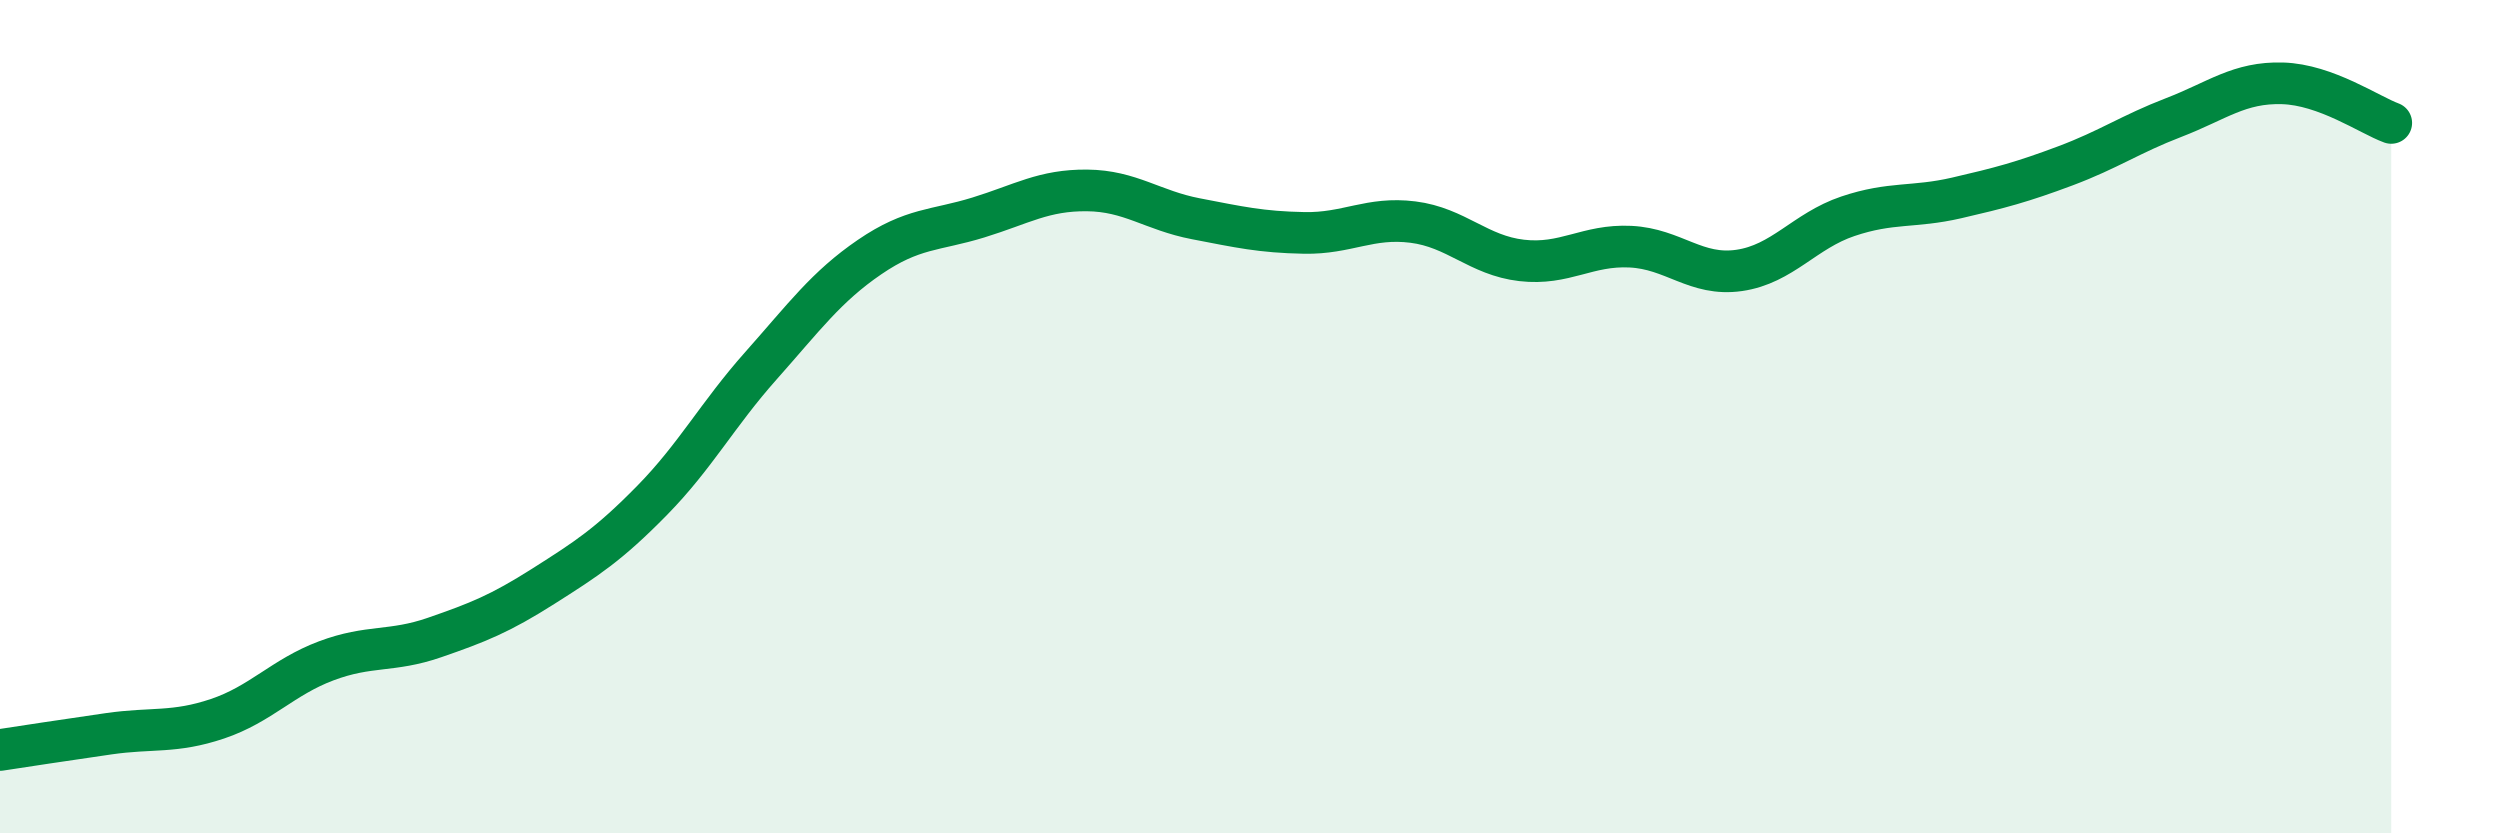
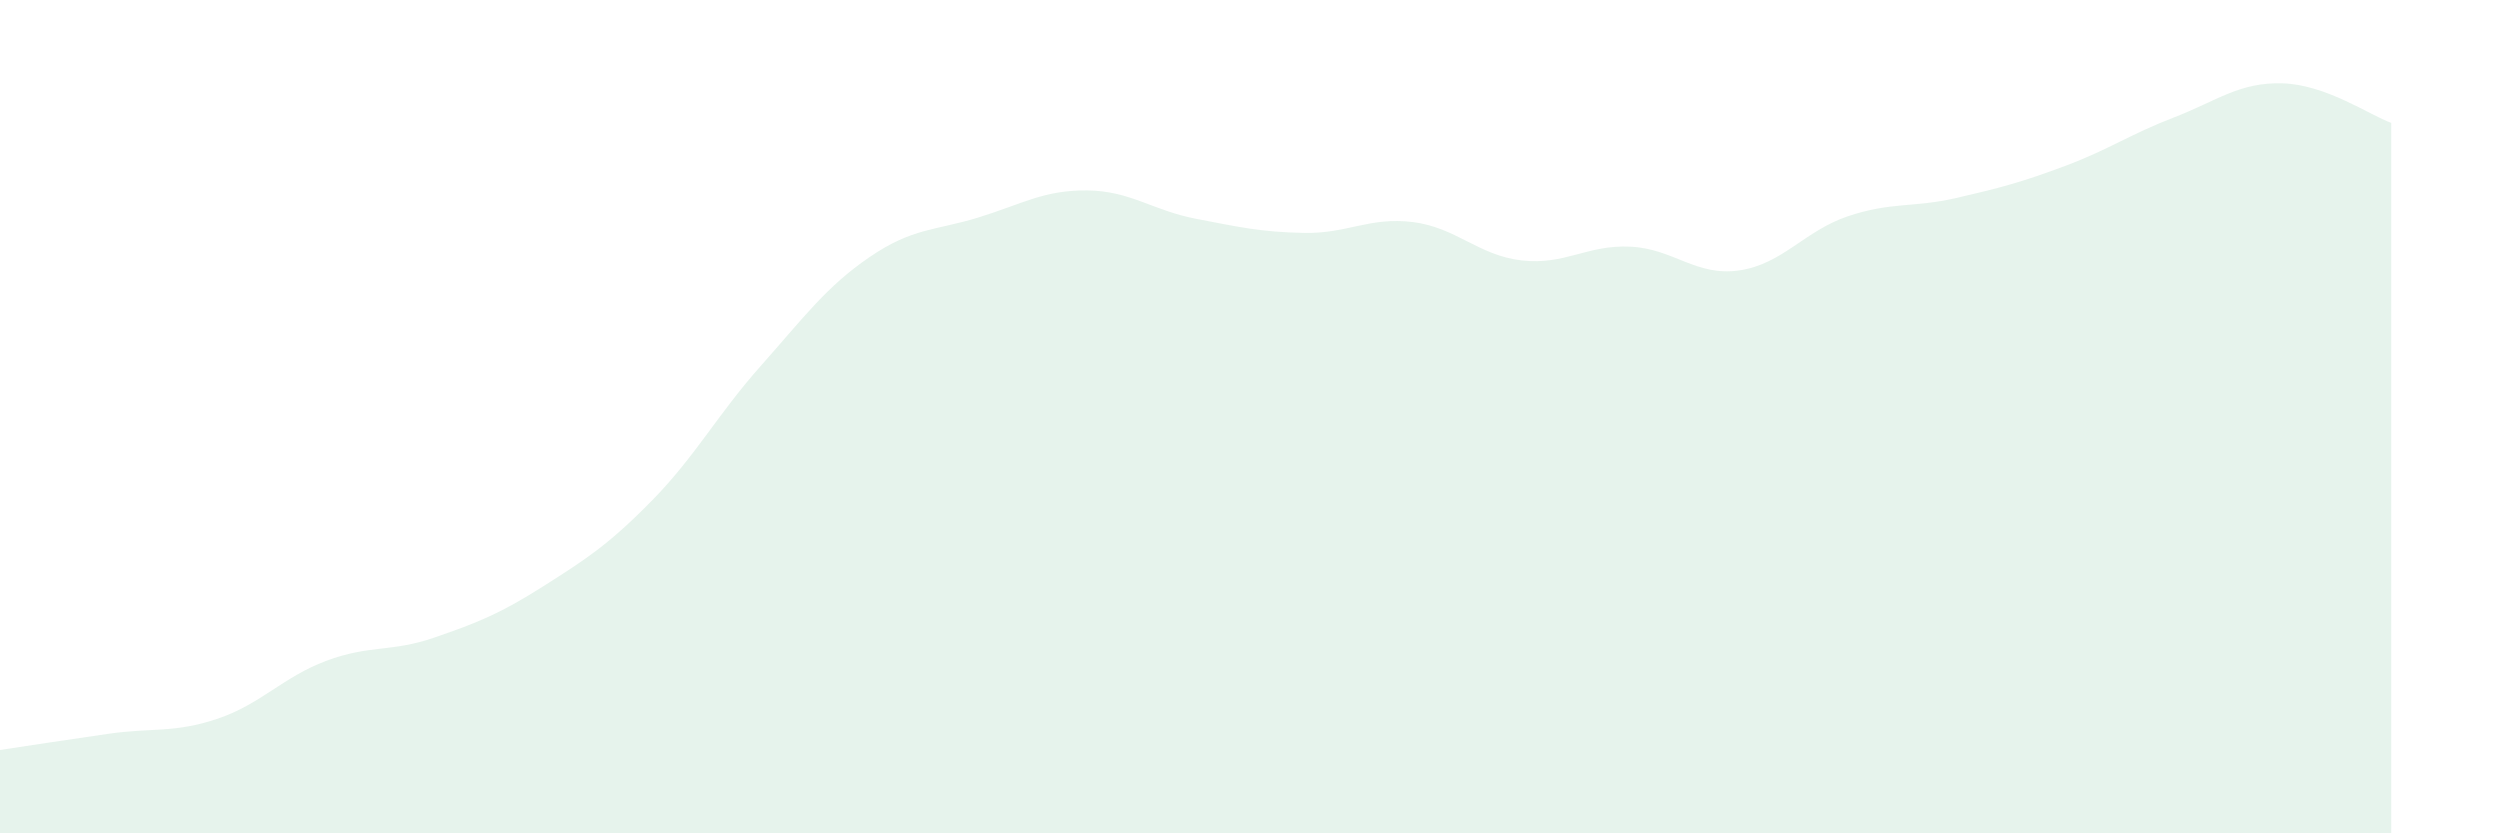
<svg xmlns="http://www.w3.org/2000/svg" width="60" height="20" viewBox="0 0 60 20">
  <path d="M 0,18 C 0.52,17.92 1.57,17.76 2.61,17.61 C 3.65,17.46 4.18,17.6 5.22,17.25 C 6.26,16.9 6.79,16.25 7.83,15.86 C 8.87,15.47 9.39,15.66 10.43,15.3 C 11.47,14.94 12,14.73 13.04,14.07 C 14.08,13.41 14.61,13.07 15.65,12.01 C 16.69,10.95 17.22,9.95 18.26,8.78 C 19.3,7.61 19.83,6.88 20.87,6.17 C 21.91,5.46 22.44,5.54 23.48,5.22 C 24.52,4.9 25.05,4.56 26.09,4.57 C 27.13,4.58 27.66,5.05 28.7,5.25 C 29.74,5.45 30.26,5.57 31.3,5.59 C 32.34,5.61 32.87,5.2 33.91,5.33 C 34.95,5.46 35.48,6.13 36.52,6.25 C 37.56,6.37 38.09,5.87 39.13,5.92 C 40.17,5.97 40.7,6.64 41.74,6.49 C 42.78,6.34 43.31,5.54 44.35,5.19 C 45.39,4.84 45.92,4.99 46.96,4.75 C 48,4.51 48.53,4.37 49.57,3.98 C 50.61,3.59 51.13,3.22 52.17,2.82 C 53.21,2.42 53.74,1.97 54.78,2 C 55.82,2.03 56.87,2.76 57.39,2.95L57.39 20L0 20Z" fill="#008740" opacity="0.1" stroke-linecap="round" stroke-linejoin="round" />
-   <path d="M 0,18 C 0.52,17.92 1.57,17.76 2.61,17.61 C 3.65,17.46 4.18,17.6 5.22,17.25 C 6.26,16.9 6.79,16.25 7.83,15.86 C 8.87,15.47 9.39,15.66 10.43,15.3 C 11.47,14.94 12,14.73 13.04,14.07 C 14.08,13.41 14.61,13.07 15.65,12.01 C 16.69,10.95 17.22,9.95 18.26,8.78 C 19.3,7.61 19.83,6.88 20.87,6.17 C 21.91,5.46 22.44,5.54 23.48,5.22 C 24.52,4.9 25.05,4.56 26.09,4.57 C 27.13,4.58 27.66,5.05 28.7,5.25 C 29.74,5.45 30.26,5.57 31.3,5.59 C 32.34,5.61 32.87,5.2 33.91,5.33 C 34.95,5.46 35.48,6.13 36.52,6.25 C 37.56,6.37 38.09,5.87 39.13,5.92 C 40.17,5.97 40.7,6.64 41.74,6.49 C 42.78,6.34 43.31,5.54 44.35,5.19 C 45.39,4.84 45.92,4.99 46.96,4.75 C 48,4.51 48.53,4.37 49.57,3.98 C 50.61,3.59 51.13,3.22 52.17,2.82 C 53.21,2.42 53.74,1.97 54.78,2 C 55.82,2.03 56.87,2.76 57.39,2.95" stroke="#008740" stroke-width="1" fill="none" stroke-linecap="round" stroke-linejoin="round" />
</svg>